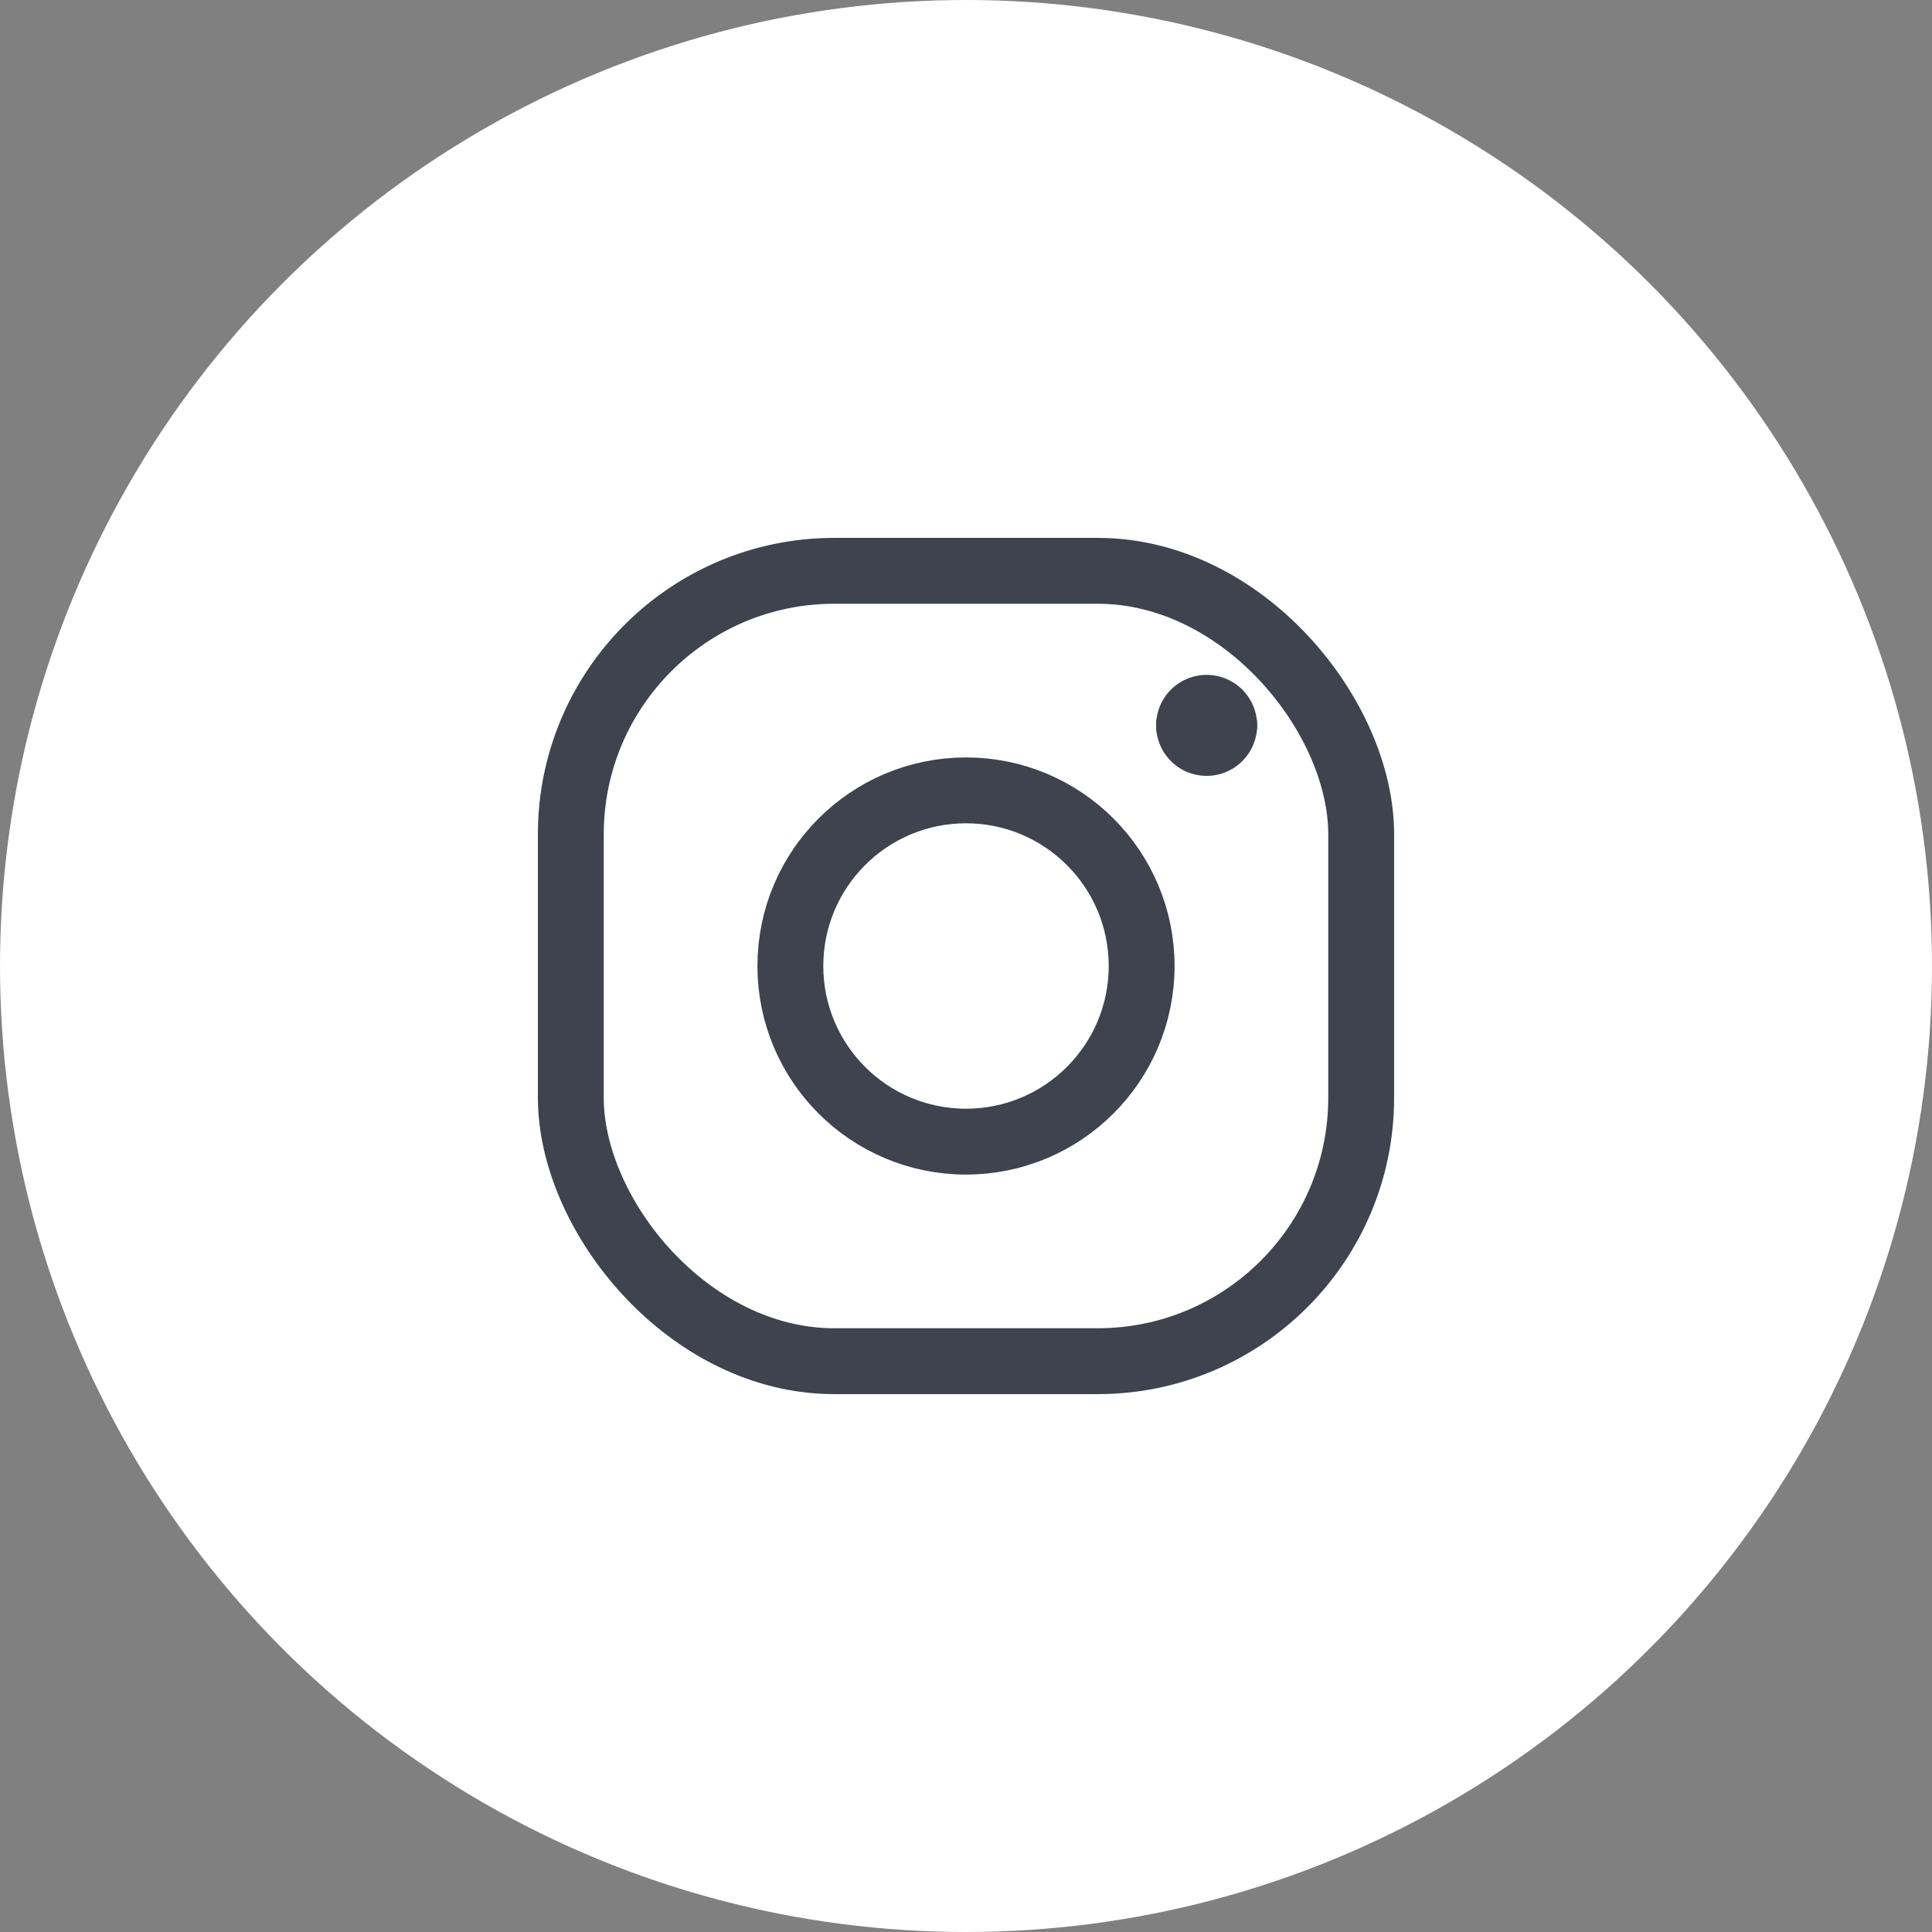
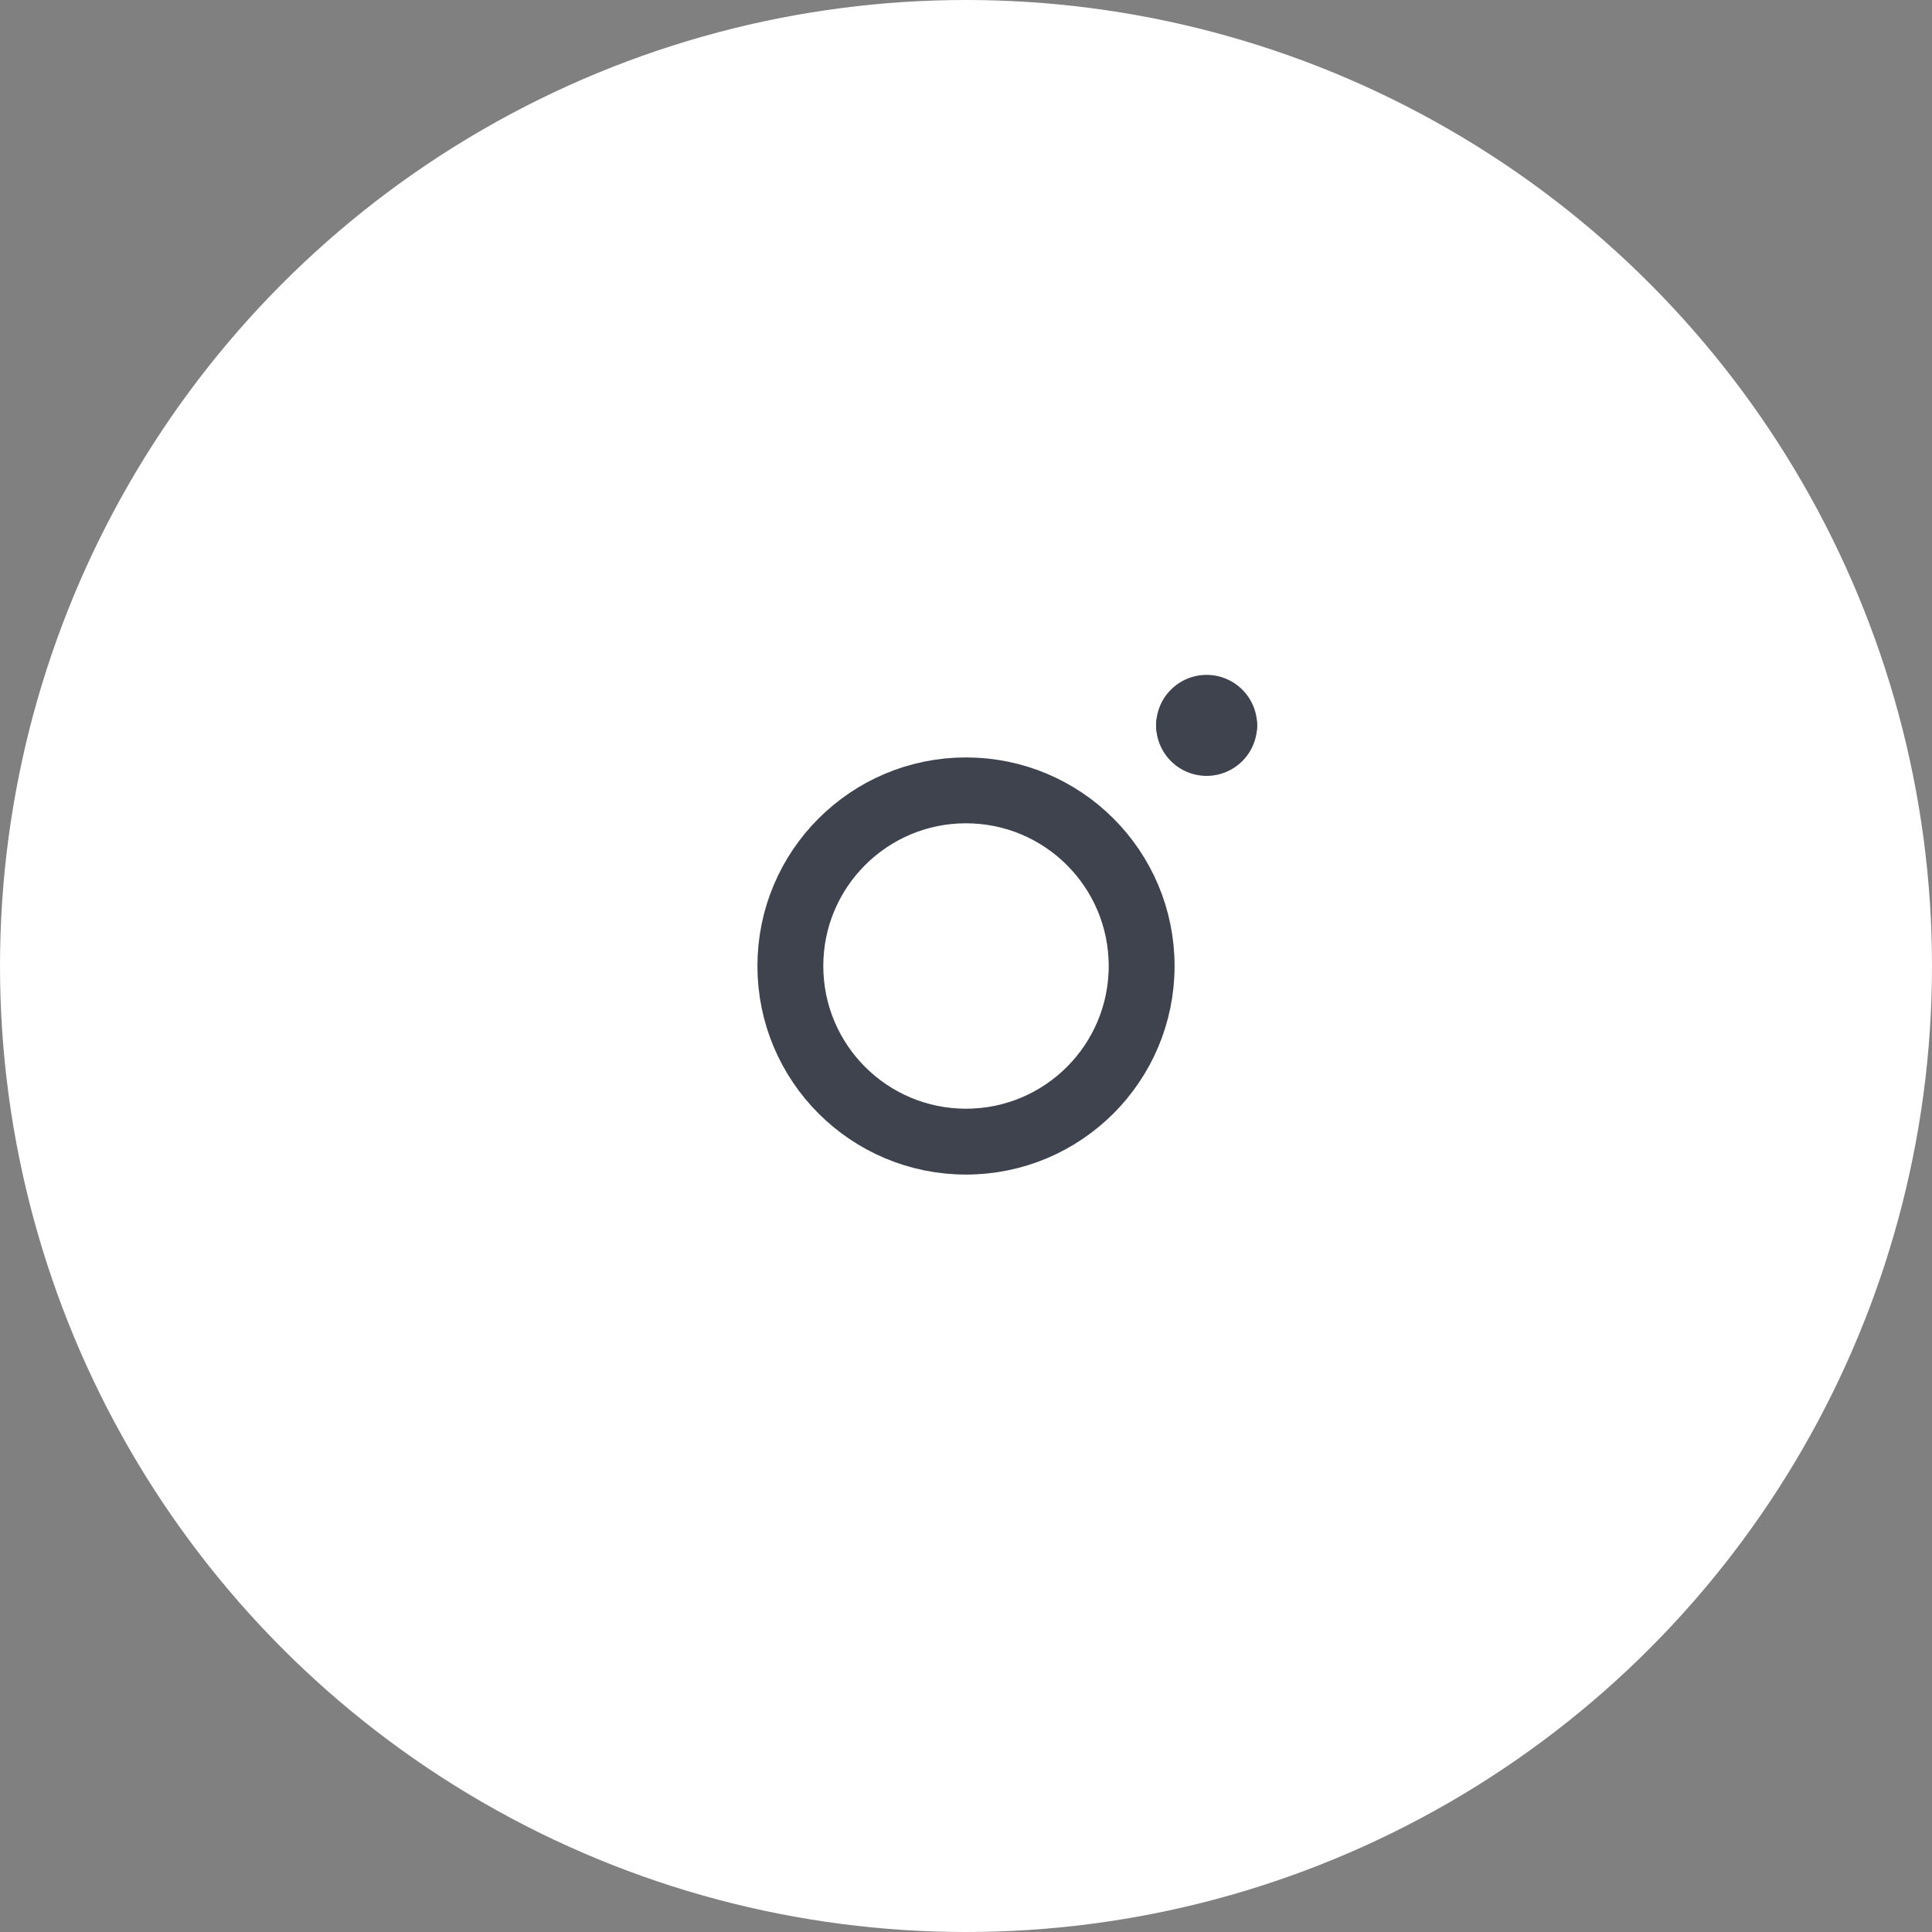
<svg xmlns="http://www.w3.org/2000/svg" width="44" height="44" viewBox="0 0 44 44">
  <rect x="0" y="0" width="44" height="44" fill="#808080" stroke="none" />
  <defs>
    <style>.a{fill:#fff;}.b{fill:none;stroke:#3e434d;stroke-linecap:round;stroke-linejoin:round;stroke-width:1.5px;}</style>
  </defs>
  <g transform="translate(-1019 -3359)">
    <circle class="a" cx="22" cy="22" r="22" transform="translate(1019 3359)" />
    <g transform="translate(1031.26 3371.25)">
-       <rect class="b" width="18" height="18" rx="6" transform="translate(0.74 0.75)" />
      <circle class="b" cx="4" cy="4" r="4" transform="translate(5.74 5.75)" />
      <path class="b" d="M19.14,5.15a.4.4,0,0,1-.8,0" transform="translate(-3.52 -0.88)" />
      <path class="b" d="M18.34,5.05a.4.4,0,1,1,.8,0" transform="translate(-3.52 -0.78)" />
    </g>
  </g>
</svg>